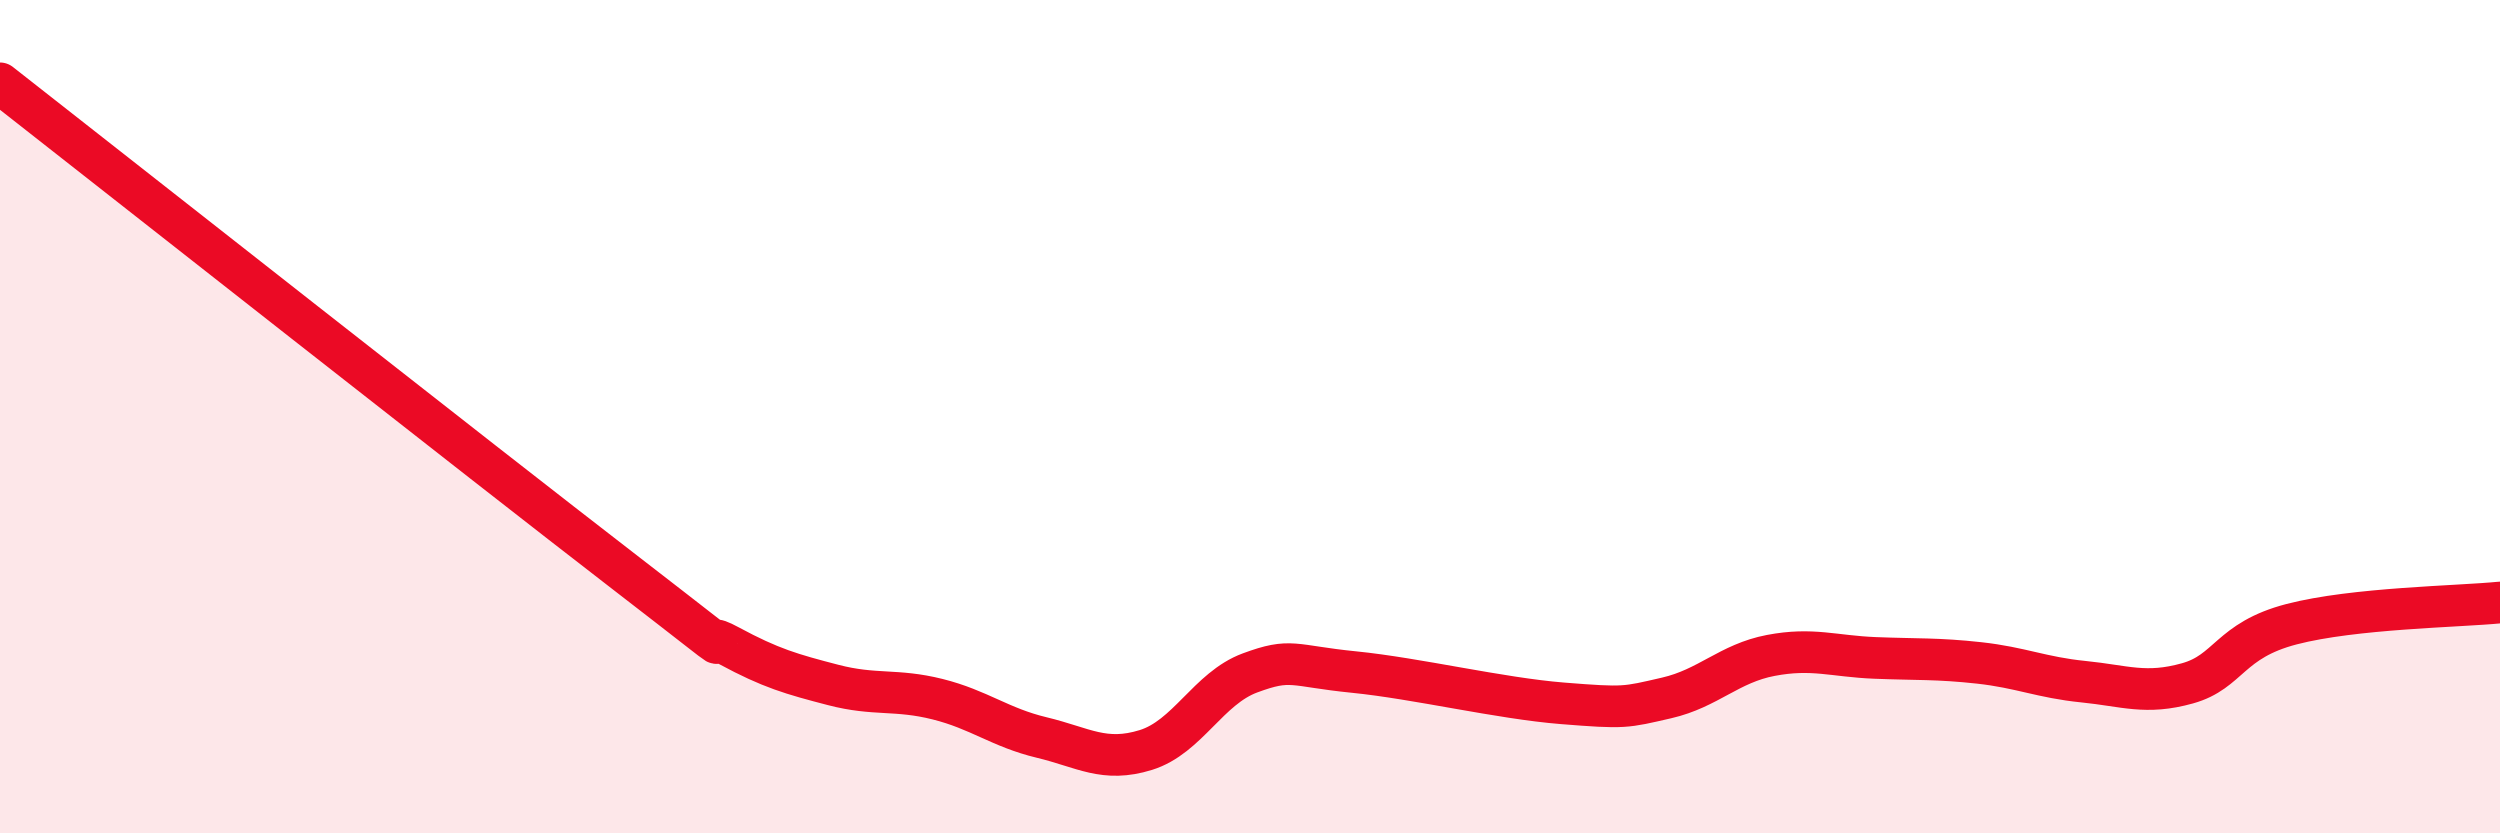
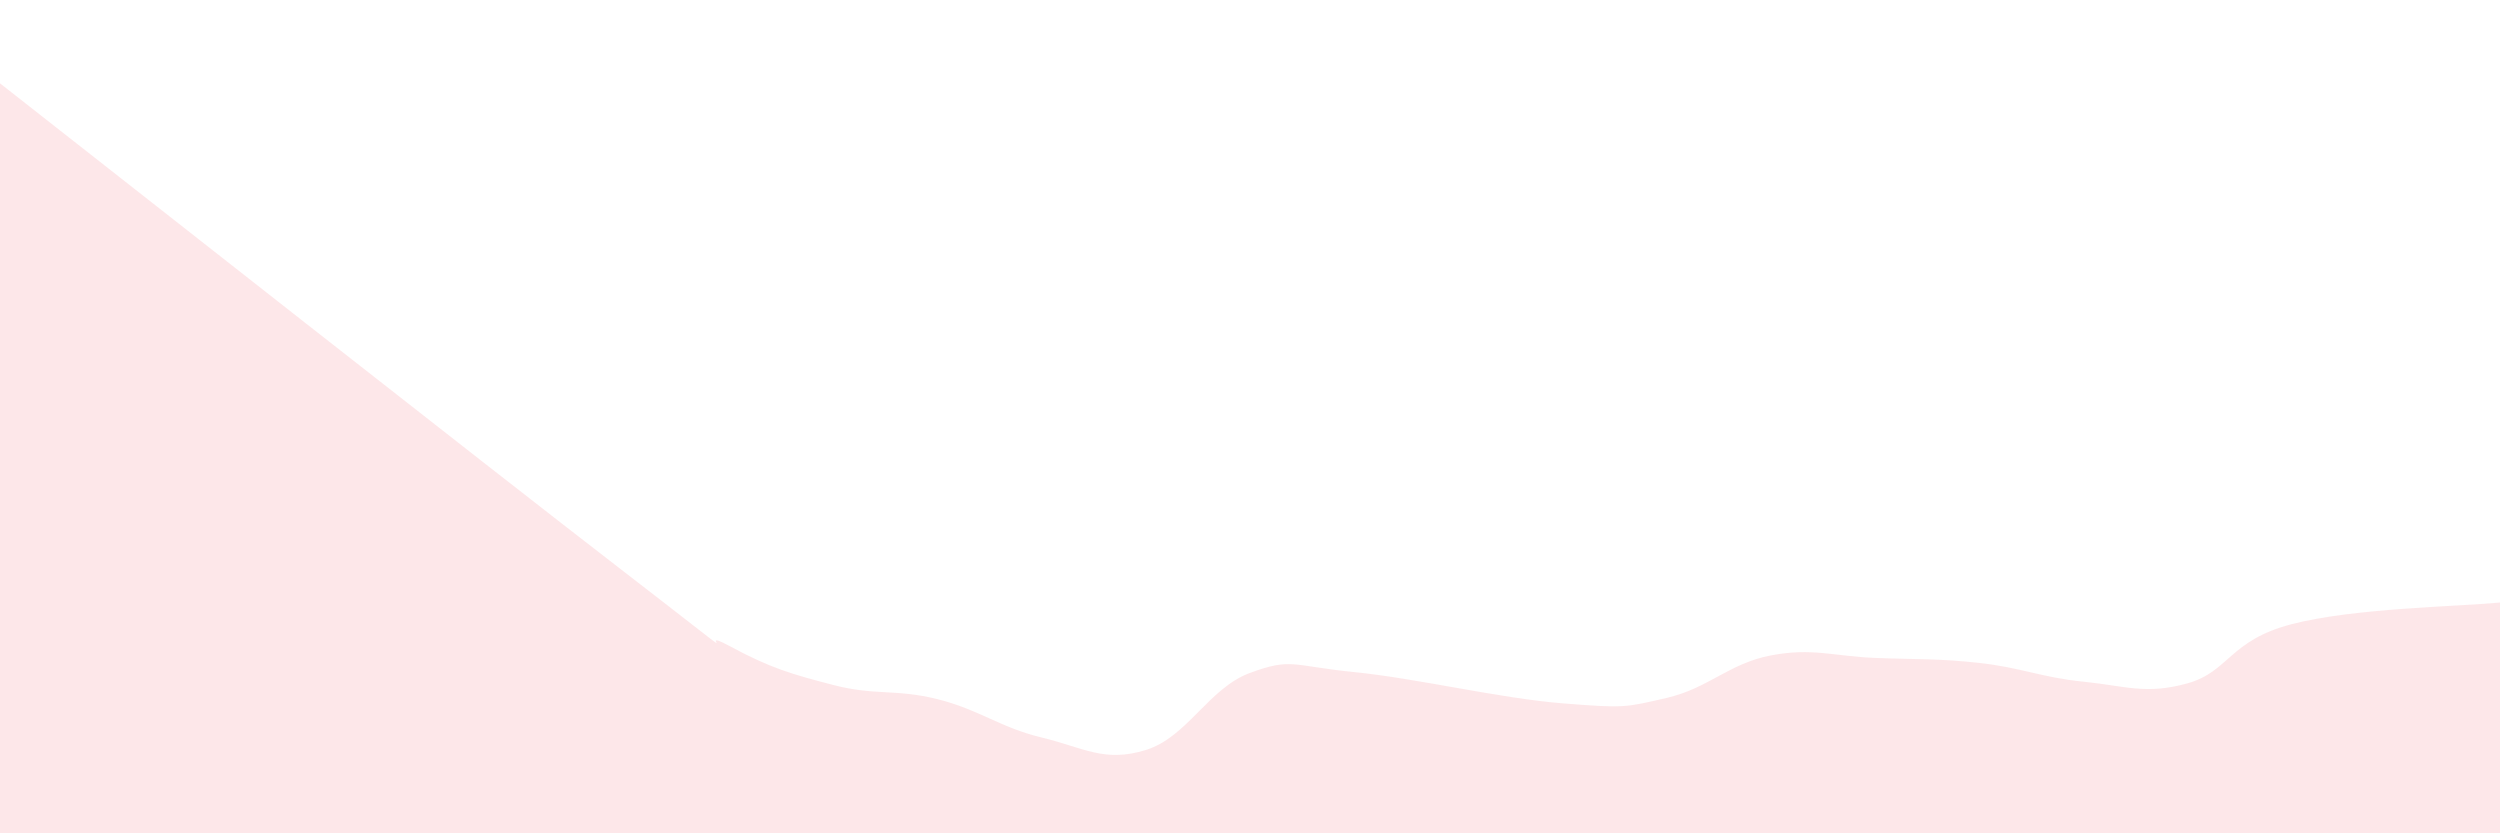
<svg xmlns="http://www.w3.org/2000/svg" width="60" height="20" viewBox="0 0 60 20">
  <path d="M 0,2 C 3,4.35 11.5,11.04 15,13.74 C 18.5,16.44 16.5,14.96 17.5,15.5 C 18.5,16.04 19,16.18 20,16.44 C 21,16.7 21.5,16.53 22.5,16.78 C 23.5,17.03 24,17.46 25,17.7 C 26,17.94 26.5,18.31 27.5,18 C 28.5,17.69 29,16.52 30,16.15 C 31,15.78 31,15.98 32.5,16.13 C 34,16.28 36,16.76 37.5,16.88 C 39,17 39,16.98 40,16.75 C 41,16.52 41.5,15.92 42.5,15.73 C 43.5,15.54 44,15.75 45,15.79 C 46,15.83 46.5,15.8 47.5,15.91 C 48.5,16.02 49,16.26 50,16.36 C 51,16.46 51.5,16.68 52.5,16.4 C 53.5,16.12 53.5,15.37 55,14.98 C 56.5,14.59 59,14.56 60,14.46L60 20L0 20Z" fill="#EB0A25" opacity="0.1" stroke-linecap="round" stroke-linejoin="round" />
-   <path d="M 0,2 C 3,4.35 11.5,11.04 15,13.74 C 18.5,16.44 16.5,14.96 17.5,15.5 C 18.5,16.04 19,16.18 20,16.44 C 21,16.7 21.5,16.53 22.5,16.78 C 23.5,17.03 24,17.46 25,17.7 C 26,17.94 26.5,18.31 27.5,18 C 28.5,17.69 29,16.52 30,16.15 C 31,15.78 31,15.98 32.5,16.13 C 34,16.28 36,16.76 37.5,16.88 C 39,17 39,16.98 40,16.75 C 41,16.52 41.5,15.92 42.5,15.73 C 43.5,15.54 44,15.75 45,15.79 C 46,15.83 46.5,15.8 47.5,15.91 C 48.5,16.02 49,16.26 50,16.36 C 51,16.46 51.5,16.68 52.5,16.4 C 53.5,16.12 53.5,15.37 55,14.98 C 56.5,14.59 59,14.56 60,14.46" stroke="#EB0A25" stroke-width="1" fill="none" stroke-linecap="round" stroke-linejoin="round" />
</svg>